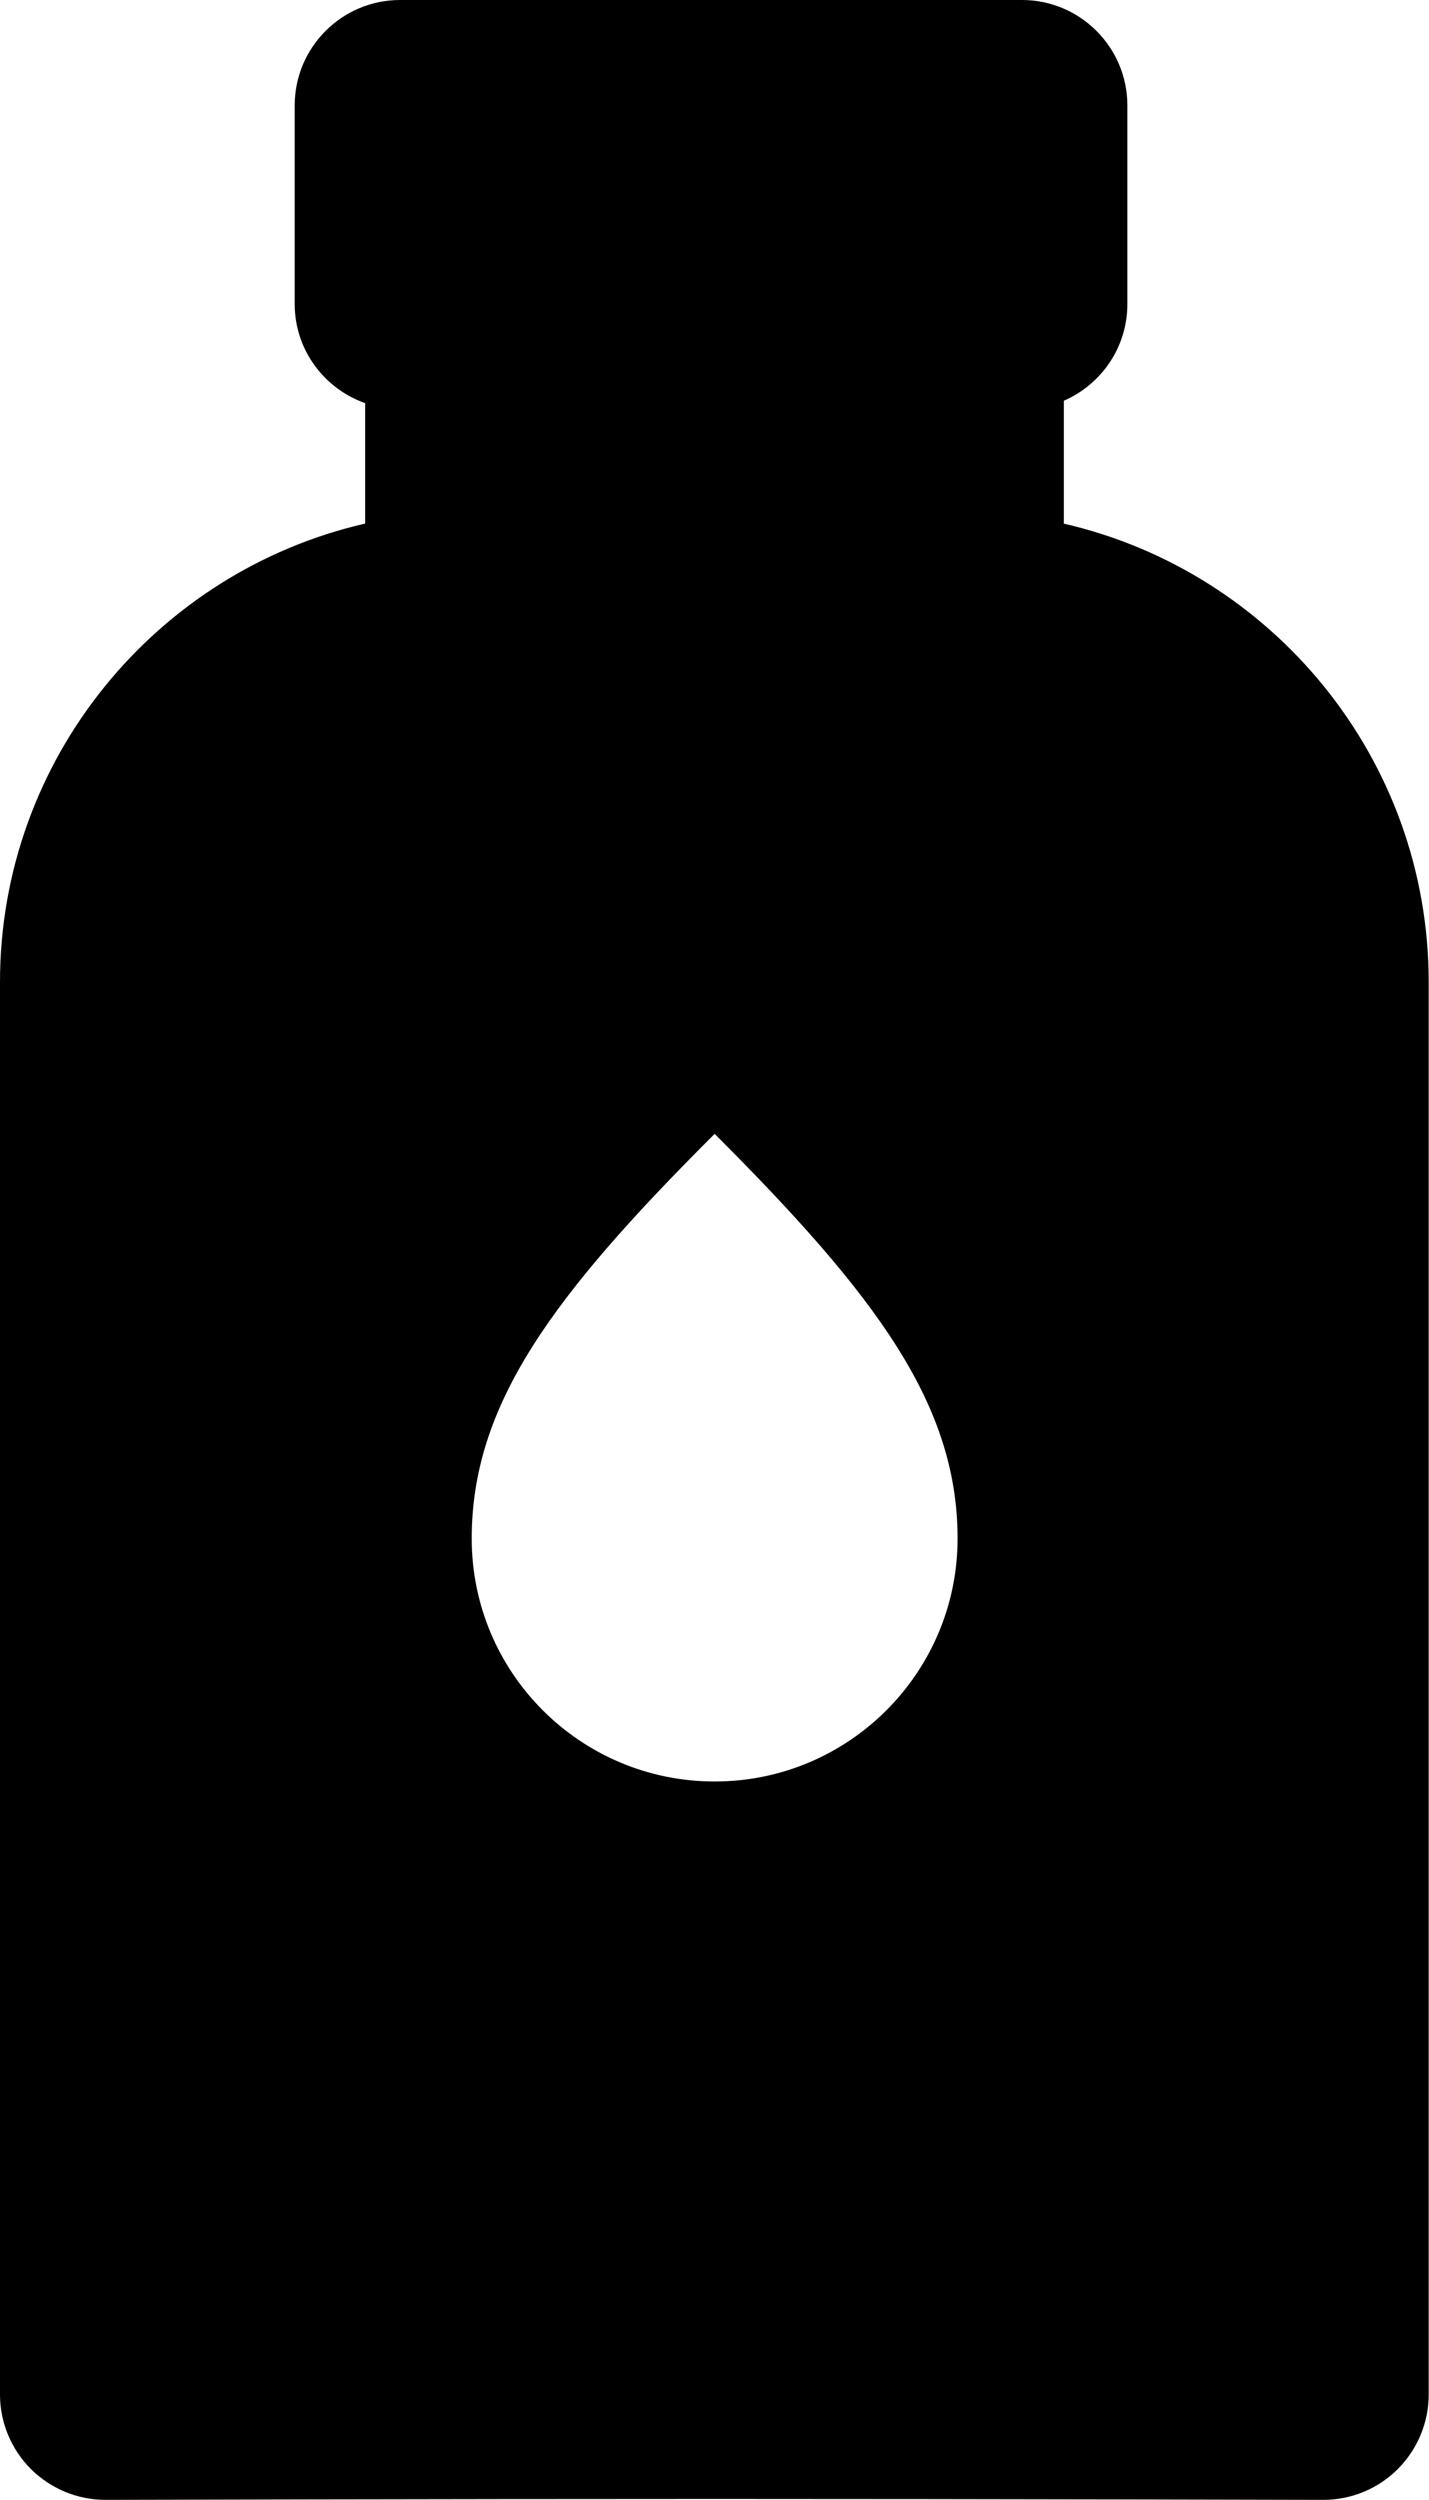
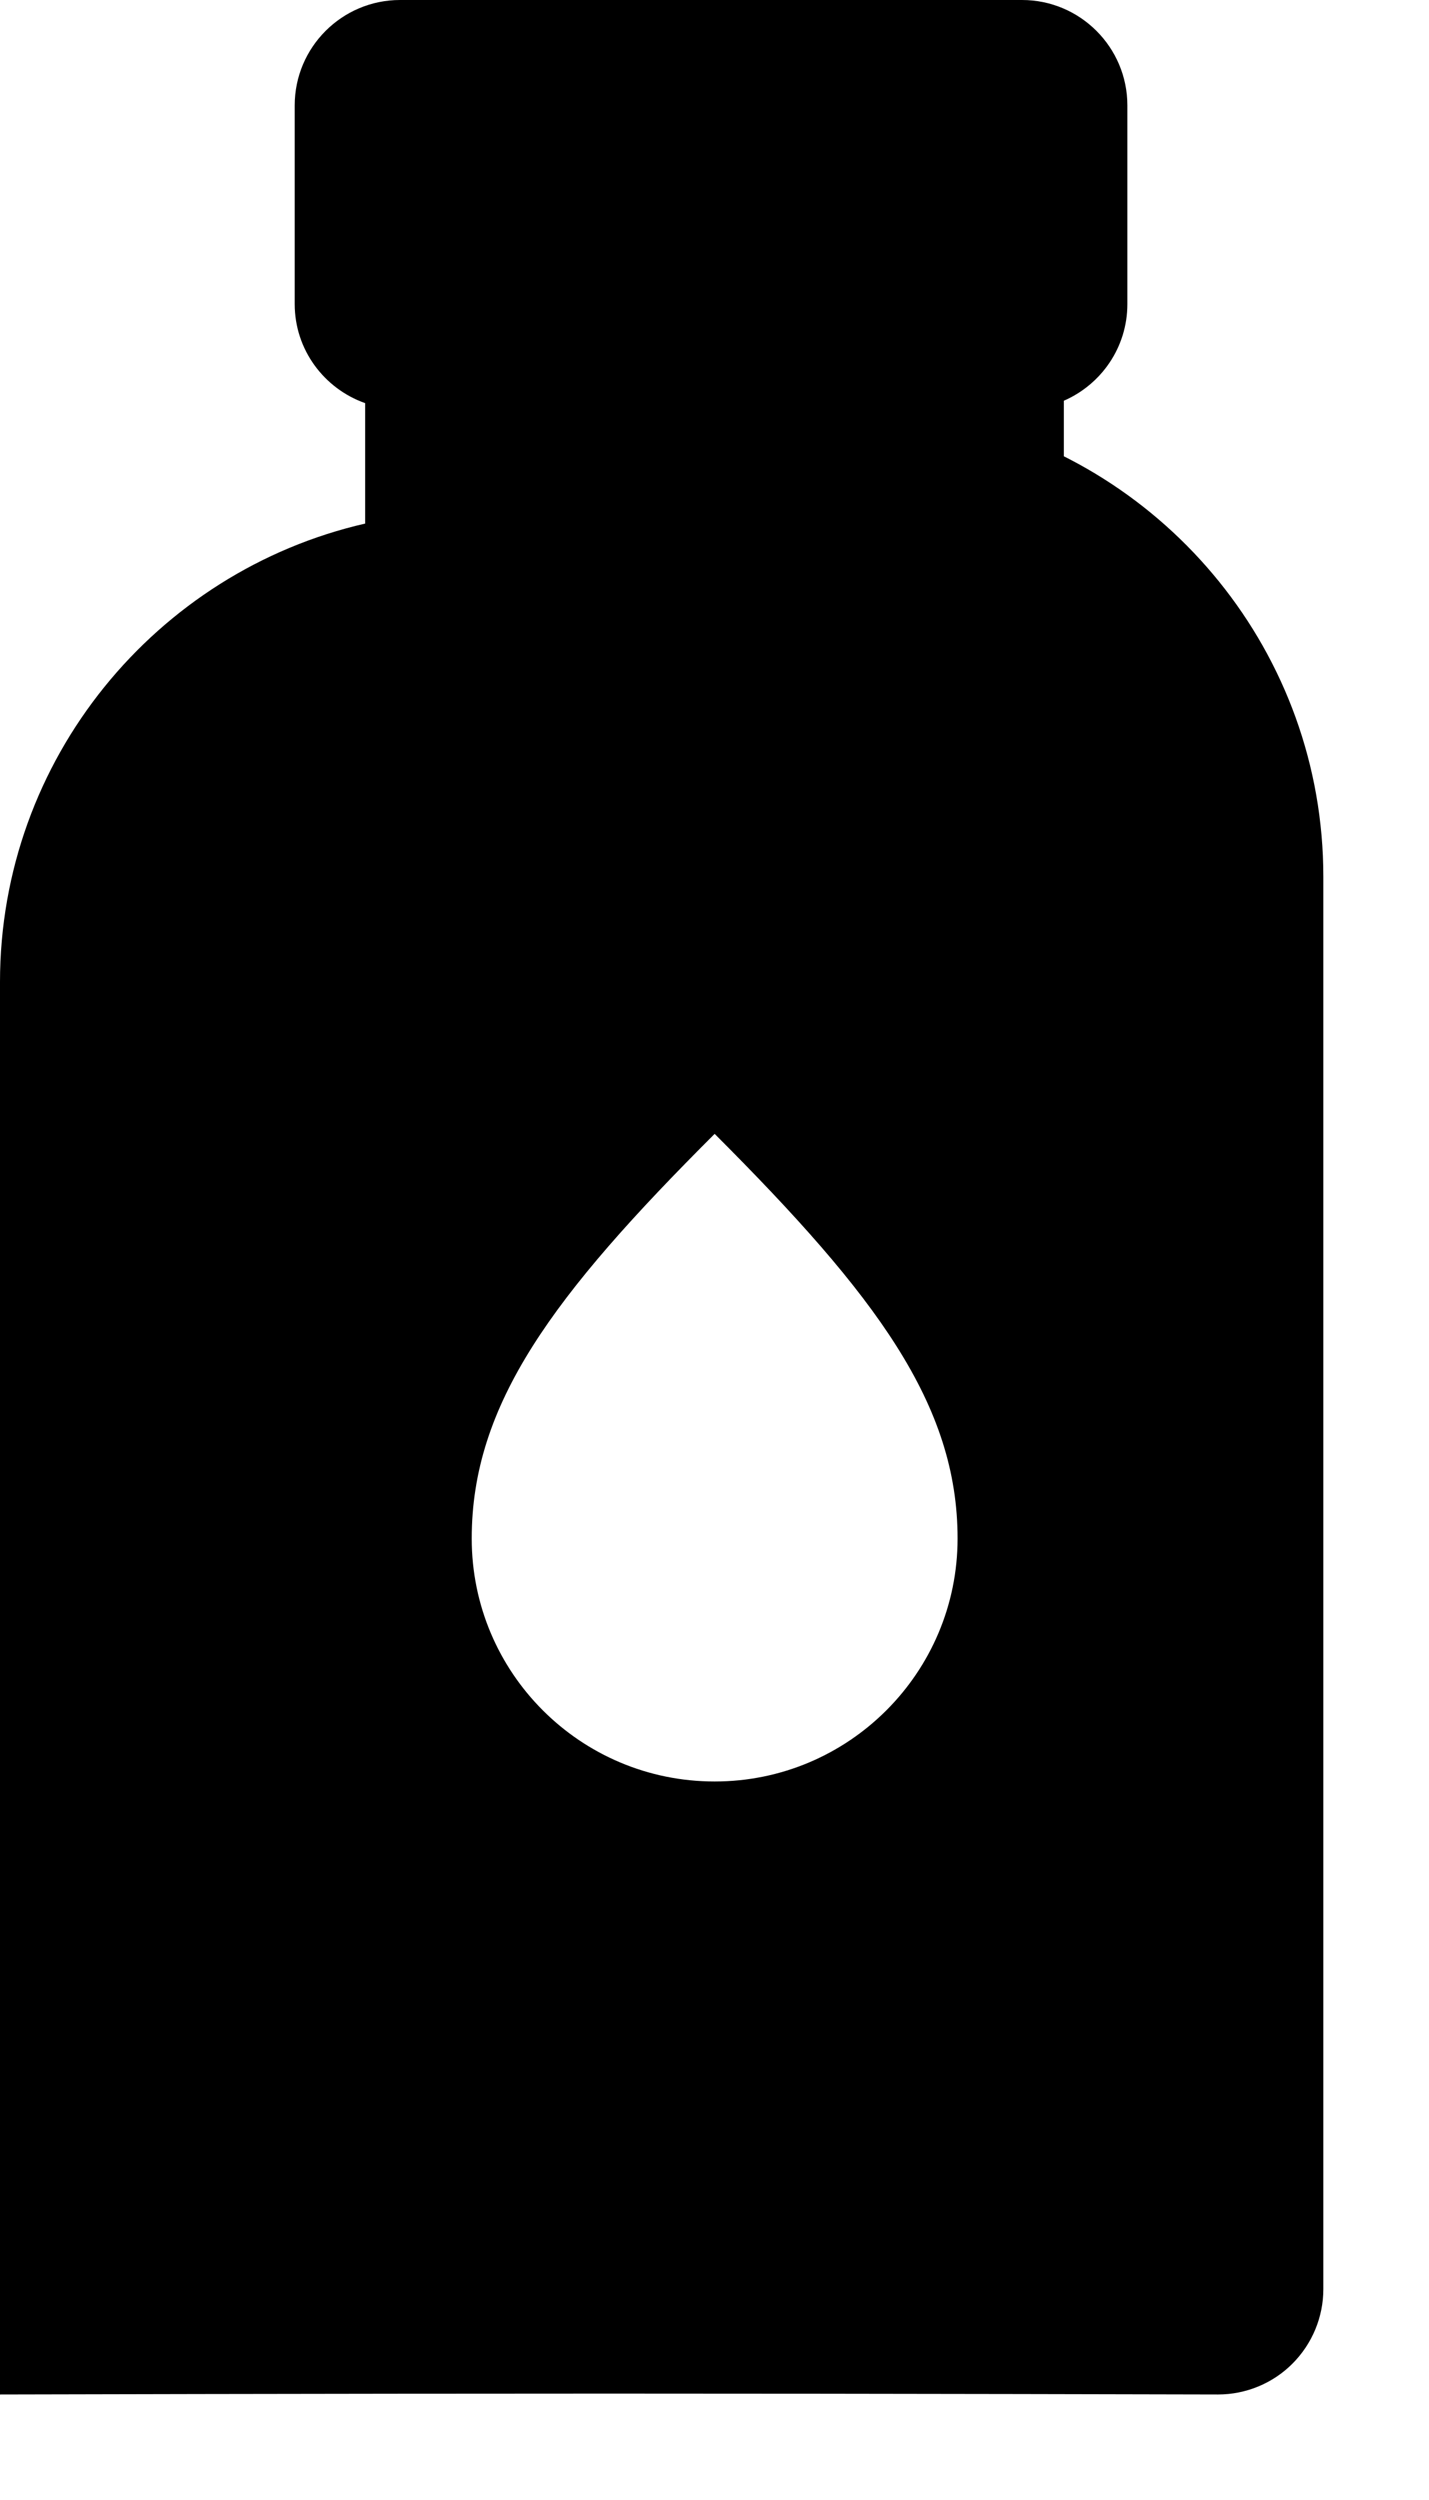
<svg xmlns="http://www.w3.org/2000/svg" id="Layer_2" viewBox="0 0 47.47 83.04">
  <defs>
    <style>.cls-1{fill:#000;stroke-width:0px;}</style>
  </defs>
  <g id="ICONS">
-     <path class="cls-1" d="M35.34,17.39v-4.08c1.24-.54,2.11-1.77,2.11-3.21V3.5c0-1.93-1.57-3.5-3.5-3.5H13.29c-1.93,0-3.5,1.57-3.5,3.5v6.6c0,1.52.98,2.81,2.34,3.29v4c-6.94,1.59-12.13,7.82-12.13,15.23v46.91c0,.93.37,1.82,1.03,2.48.66.65,1.54,1.02,2.47,1.02h0s10.97-.03,20.23-.03,20.23.03,20.23.03h0c.93,0,1.82-.37,2.47-1.02.66-.66,1.03-1.55,1.03-2.48v-46.91c0-7.42-5.19-13.64-12.13-15.23ZM23.74,59.17c-4.46,0-8.07-3.61-8.07-8.07s2.69-8.07,8.07-13.44c5.38,5.38,8.07,8.99,8.07,13.44s-3.61,8.07-8.07,8.07Z" />
+     <path class="cls-1" d="M35.34,17.39v-4.08c1.24-.54,2.11-1.77,2.11-3.21V3.5c0-1.93-1.57-3.5-3.5-3.5H13.29c-1.93,0-3.5,1.57-3.5,3.5v6.6c0,1.52.98,2.81,2.34,3.29v4c-6.94,1.59-12.13,7.82-12.13,15.23v46.91h0s10.97-.03,20.23-.03,20.23.03,20.23.03h0c.93,0,1.82-.37,2.47-1.02.66-.66,1.03-1.55,1.03-2.48v-46.91c0-7.42-5.19-13.64-12.13-15.23ZM23.74,59.17c-4.46,0-8.07-3.61-8.07-8.07s2.69-8.07,8.07-13.44c5.38,5.38,8.07,8.99,8.07,13.44s-3.61,8.07-8.07,8.07Z" />
  </g>
</svg>